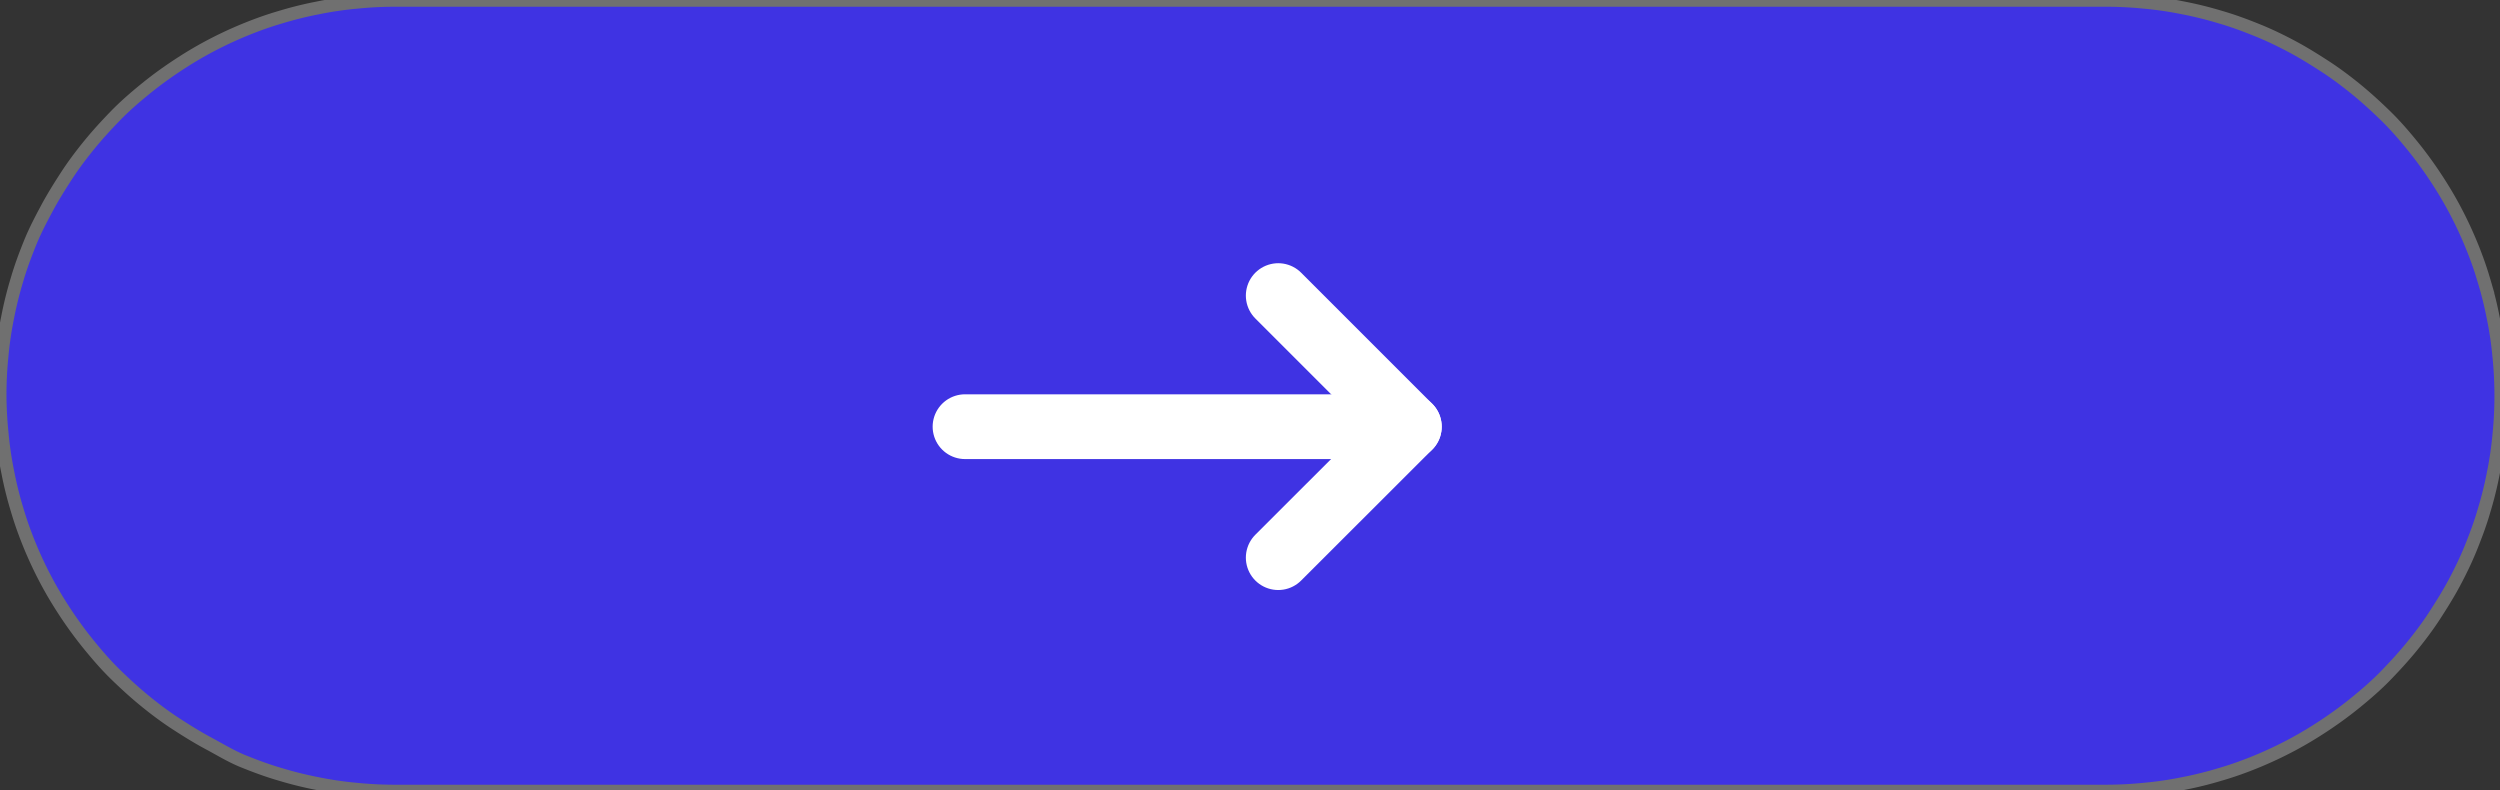
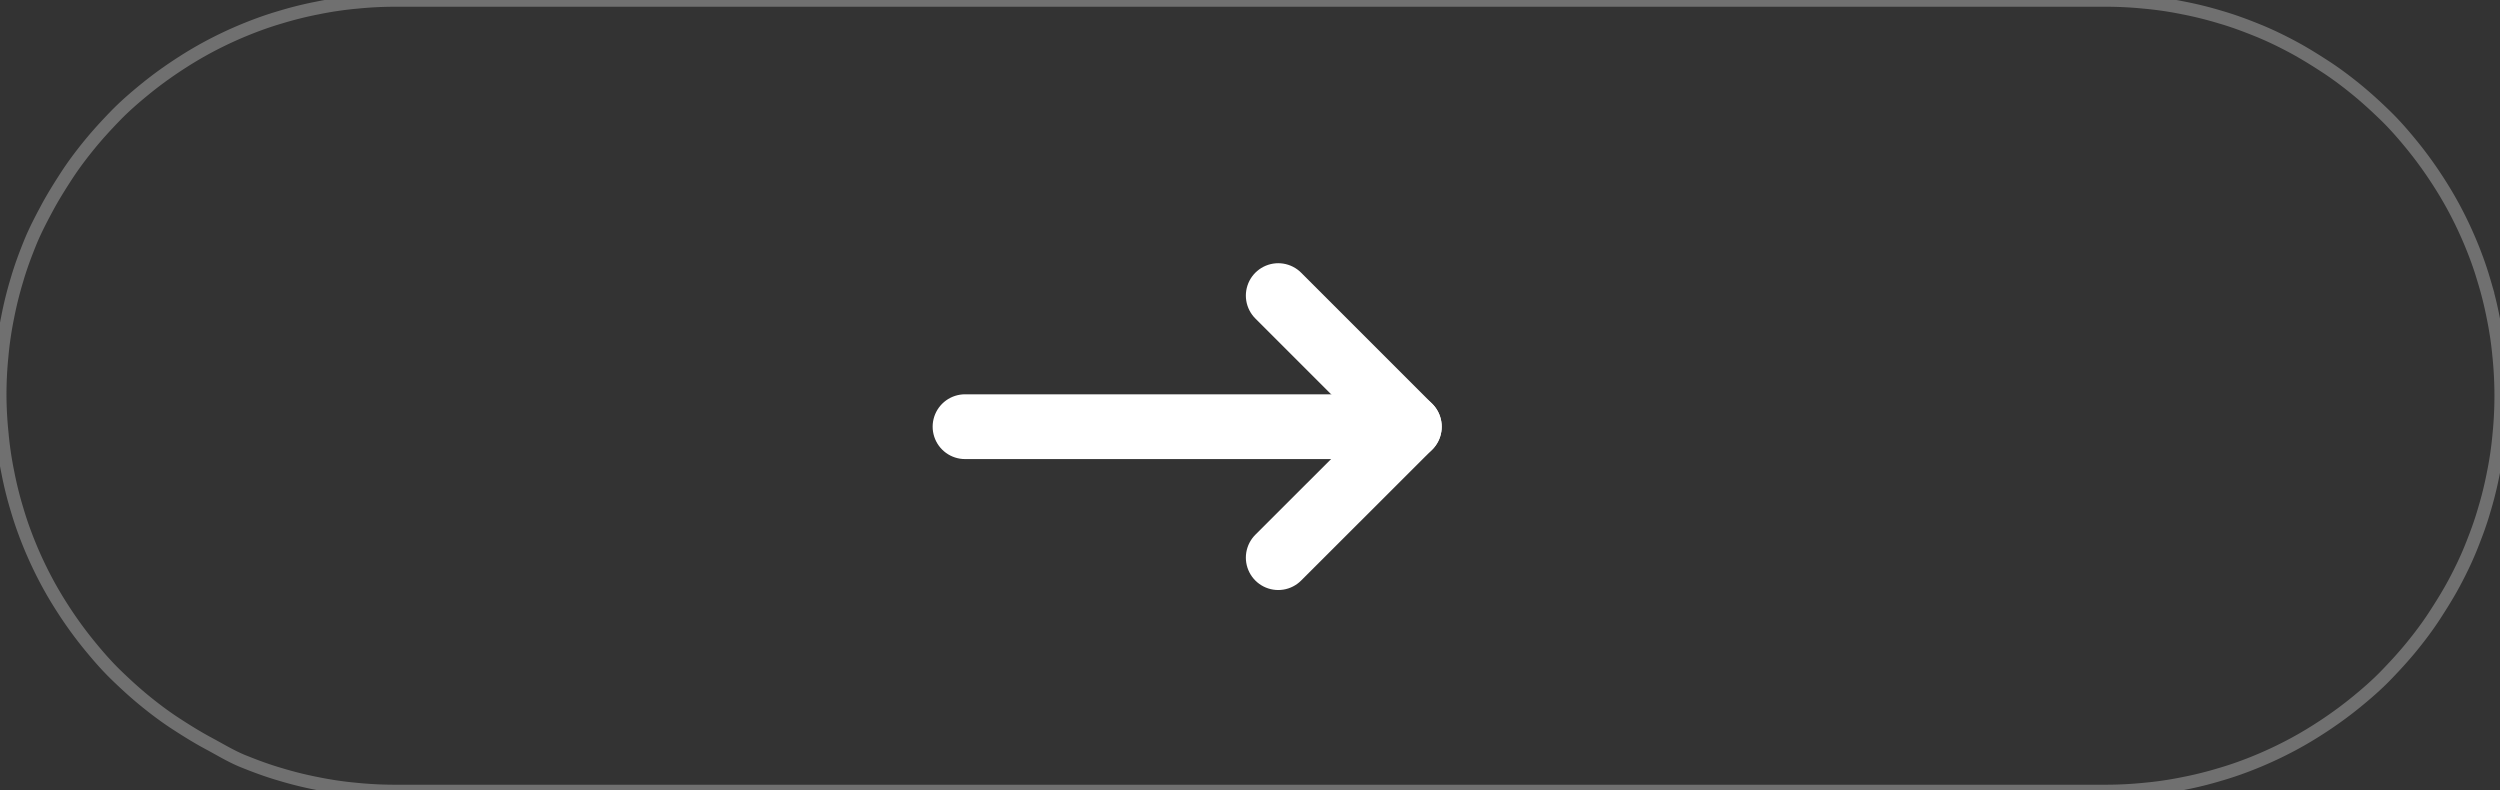
<svg xmlns="http://www.w3.org/2000/svg" id="Capa_1" data-name="Capa 1" viewBox="0 0 193 61">
  <rect x="0" y="0" width="193" height="61" fill="#333333" stroke="none" />
  <defs>
    <style>.cls-1{fill:#3f33e3;}.cls-2,.cls-3{fill:none;}.cls-2{stroke:#707070;}.cls-3{stroke:#fff;stroke-linecap:round;stroke-width:5px;}</style>
  </defs>
  <title>Mesa de trabajo 3s</title>
-   <path class="cls-1" d="M0,30.5a29.78,29.78,0,0,1,.15-3,27.09,27.09,0,0,1,.44-3,28.56,28.56,0,0,1,.72-2.9c.29-1,.63-1.9,1-2.82S3.13,17,3.6,16.12s1-1.73,1.54-2.56,1.15-1.64,1.78-2.41,1.31-1.51,2-2.22,1.45-1.37,2.22-2,1.57-1.22,2.41-1.78,1.68-1.07,2.56-1.54,1.79-.9,2.71-1.28,1.86-.72,2.82-1a28.56,28.56,0,0,1,2.9-.72,27.09,27.09,0,0,1,3-.44,29.78,29.78,0,0,1,3-.15h132a29.78,29.78,0,0,1,3,.15,27.09,27.09,0,0,1,3,.44,28.56,28.56,0,0,1,2.9.72c1,.29,1.9.63,2.82,1s1.83.81,2.71,1.28,1.73,1,2.56,1.54,1.64,1.15,2.41,1.78,1.51,1.31,2.22,2,1.37,1.45,2,2.22,1.22,1.57,1.78,2.41,1.07,1.68,1.54,2.56.9,1.79,1.28,2.71.72,1.86,1,2.82a28.56,28.56,0,0,1,.72,2.9,27.09,27.09,0,0,1,.44,3,29.88,29.88,0,0,1,0,6,27.09,27.09,0,0,1-.44,3,28.56,28.56,0,0,1-.72,2.9c-.29,1-.63,1.9-1,2.82s-.81,1.83-1.28,2.71-1,1.73-1.54,2.56-1.15,1.64-1.78,2.41-1.31,1.51-2,2.22-1.45,1.37-2.22,2-1.57,1.22-2.41,1.78-1.68,1.07-2.56,1.54-1.79.9-2.71,1.28-1.86.72-2.82,1a28.56,28.56,0,0,1-2.9.72,27.09,27.09,0,0,1-3,.44,29.78,29.78,0,0,1-3,.15H30.5a29.78,29.78,0,0,1-3-.15,27.09,27.09,0,0,1-3-.44,28.56,28.56,0,0,1-2.9-.72c-1-.29-1.9-.63-2.82-1S17,57.87,16.12,57.4s-1.73-1-2.56-1.54-1.64-1.15-2.41-1.78-1.51-1.31-2.22-2-1.37-1.45-2-2.22S5.7,48.28,5.14,47.44,4.07,45.76,3.6,44.88s-.9-1.79-1.28-2.71-.72-1.86-1-2.82a28.56,28.56,0,0,1-.72-2.9,27.09,27.09,0,0,1-.44-3A29.78,29.78,0,0,1,0,30.5Z" />
  <path class="cls-2" d="M0,30.5a29.78,29.78,0,0,1,.15-3,27.09,27.09,0,0,1,.44-3,28.56,28.56,0,0,1,.72-2.9c.29-1,.63-1.9,1-2.82S3.13,17,3.6,16.12s1-1.73,1.54-2.56,1.15-1.64,1.78-2.41,1.31-1.51,2-2.22,1.45-1.37,2.22-2,1.57-1.22,2.41-1.78,1.68-1.07,2.56-1.54,1.79-.9,2.71-1.28,1.86-.72,2.82-1a28.56,28.56,0,0,1,2.9-.72,27.09,27.09,0,0,1,3-.44,29.78,29.78,0,0,1,3-.15h132a29.78,29.78,0,0,1,3,.15,27.09,27.09,0,0,1,3,.44,28.56,28.56,0,0,1,2.9.72c1,.29,1.9.63,2.82,1s1.83.81,2.71,1.28,1.73,1,2.56,1.54,1.64,1.15,2.41,1.78,1.51,1.31,2.22,2,1.37,1.45,2,2.22,1.22,1.57,1.78,2.41,1.07,1.68,1.54,2.56.9,1.79,1.28,2.71.72,1.86,1,2.82a28.56,28.56,0,0,1,.72,2.9,27.09,27.09,0,0,1,.44,3,29.88,29.88,0,0,1,0,6,27.09,27.09,0,0,1-.44,3,28.56,28.56,0,0,1-.72,2.9c-.29,1-.63,1.9-1,2.82s-.81,1.83-1.28,2.71-1,1.73-1.54,2.56-1.15,1.64-1.78,2.41-1.31,1.51-2,2.22-1.45,1.37-2.22,2-1.57,1.22-2.41,1.78-1.68,1.07-2.56,1.54-1.79.9-2.71,1.28-1.86.72-2.82,1a28.56,28.56,0,0,1-2.9.72,27.09,27.09,0,0,1-3,.44,29.78,29.78,0,0,1-3,.15H30.5a29.78,29.78,0,0,1-3-.15,27.09,27.09,0,0,1-3-.44,28.56,28.56,0,0,1-2.9-.72c-1-.29-1.9-.63-2.82-1S17,57.87,16.12,57.4s-1.73-1-2.56-1.54-1.64-1.15-2.41-1.78-1.51-1.31-2.22-2-1.37-1.45-2-2.22S5.7,48.28,5.14,47.44,4.07,45.76,3.6,44.88s-.9-1.79-1.28-2.71-.72-1.86-1-2.82a28.56,28.56,0,0,1-.72-2.9,27.09,27.09,0,0,1-.44-3A29.78,29.78,0,0,1,0,30.5Z" />
  <line class="cls-3" x1="74.5" y1="32.94" x2="107.96" y2="32.94" />
  <line class="cls-3" x1="98.68" y1="43.05" x2="108.8" y2="32.94" />
  <line class="cls-3" x1="98.68" y1="22.82" x2="108.8" y2="32.94" />
</svg>